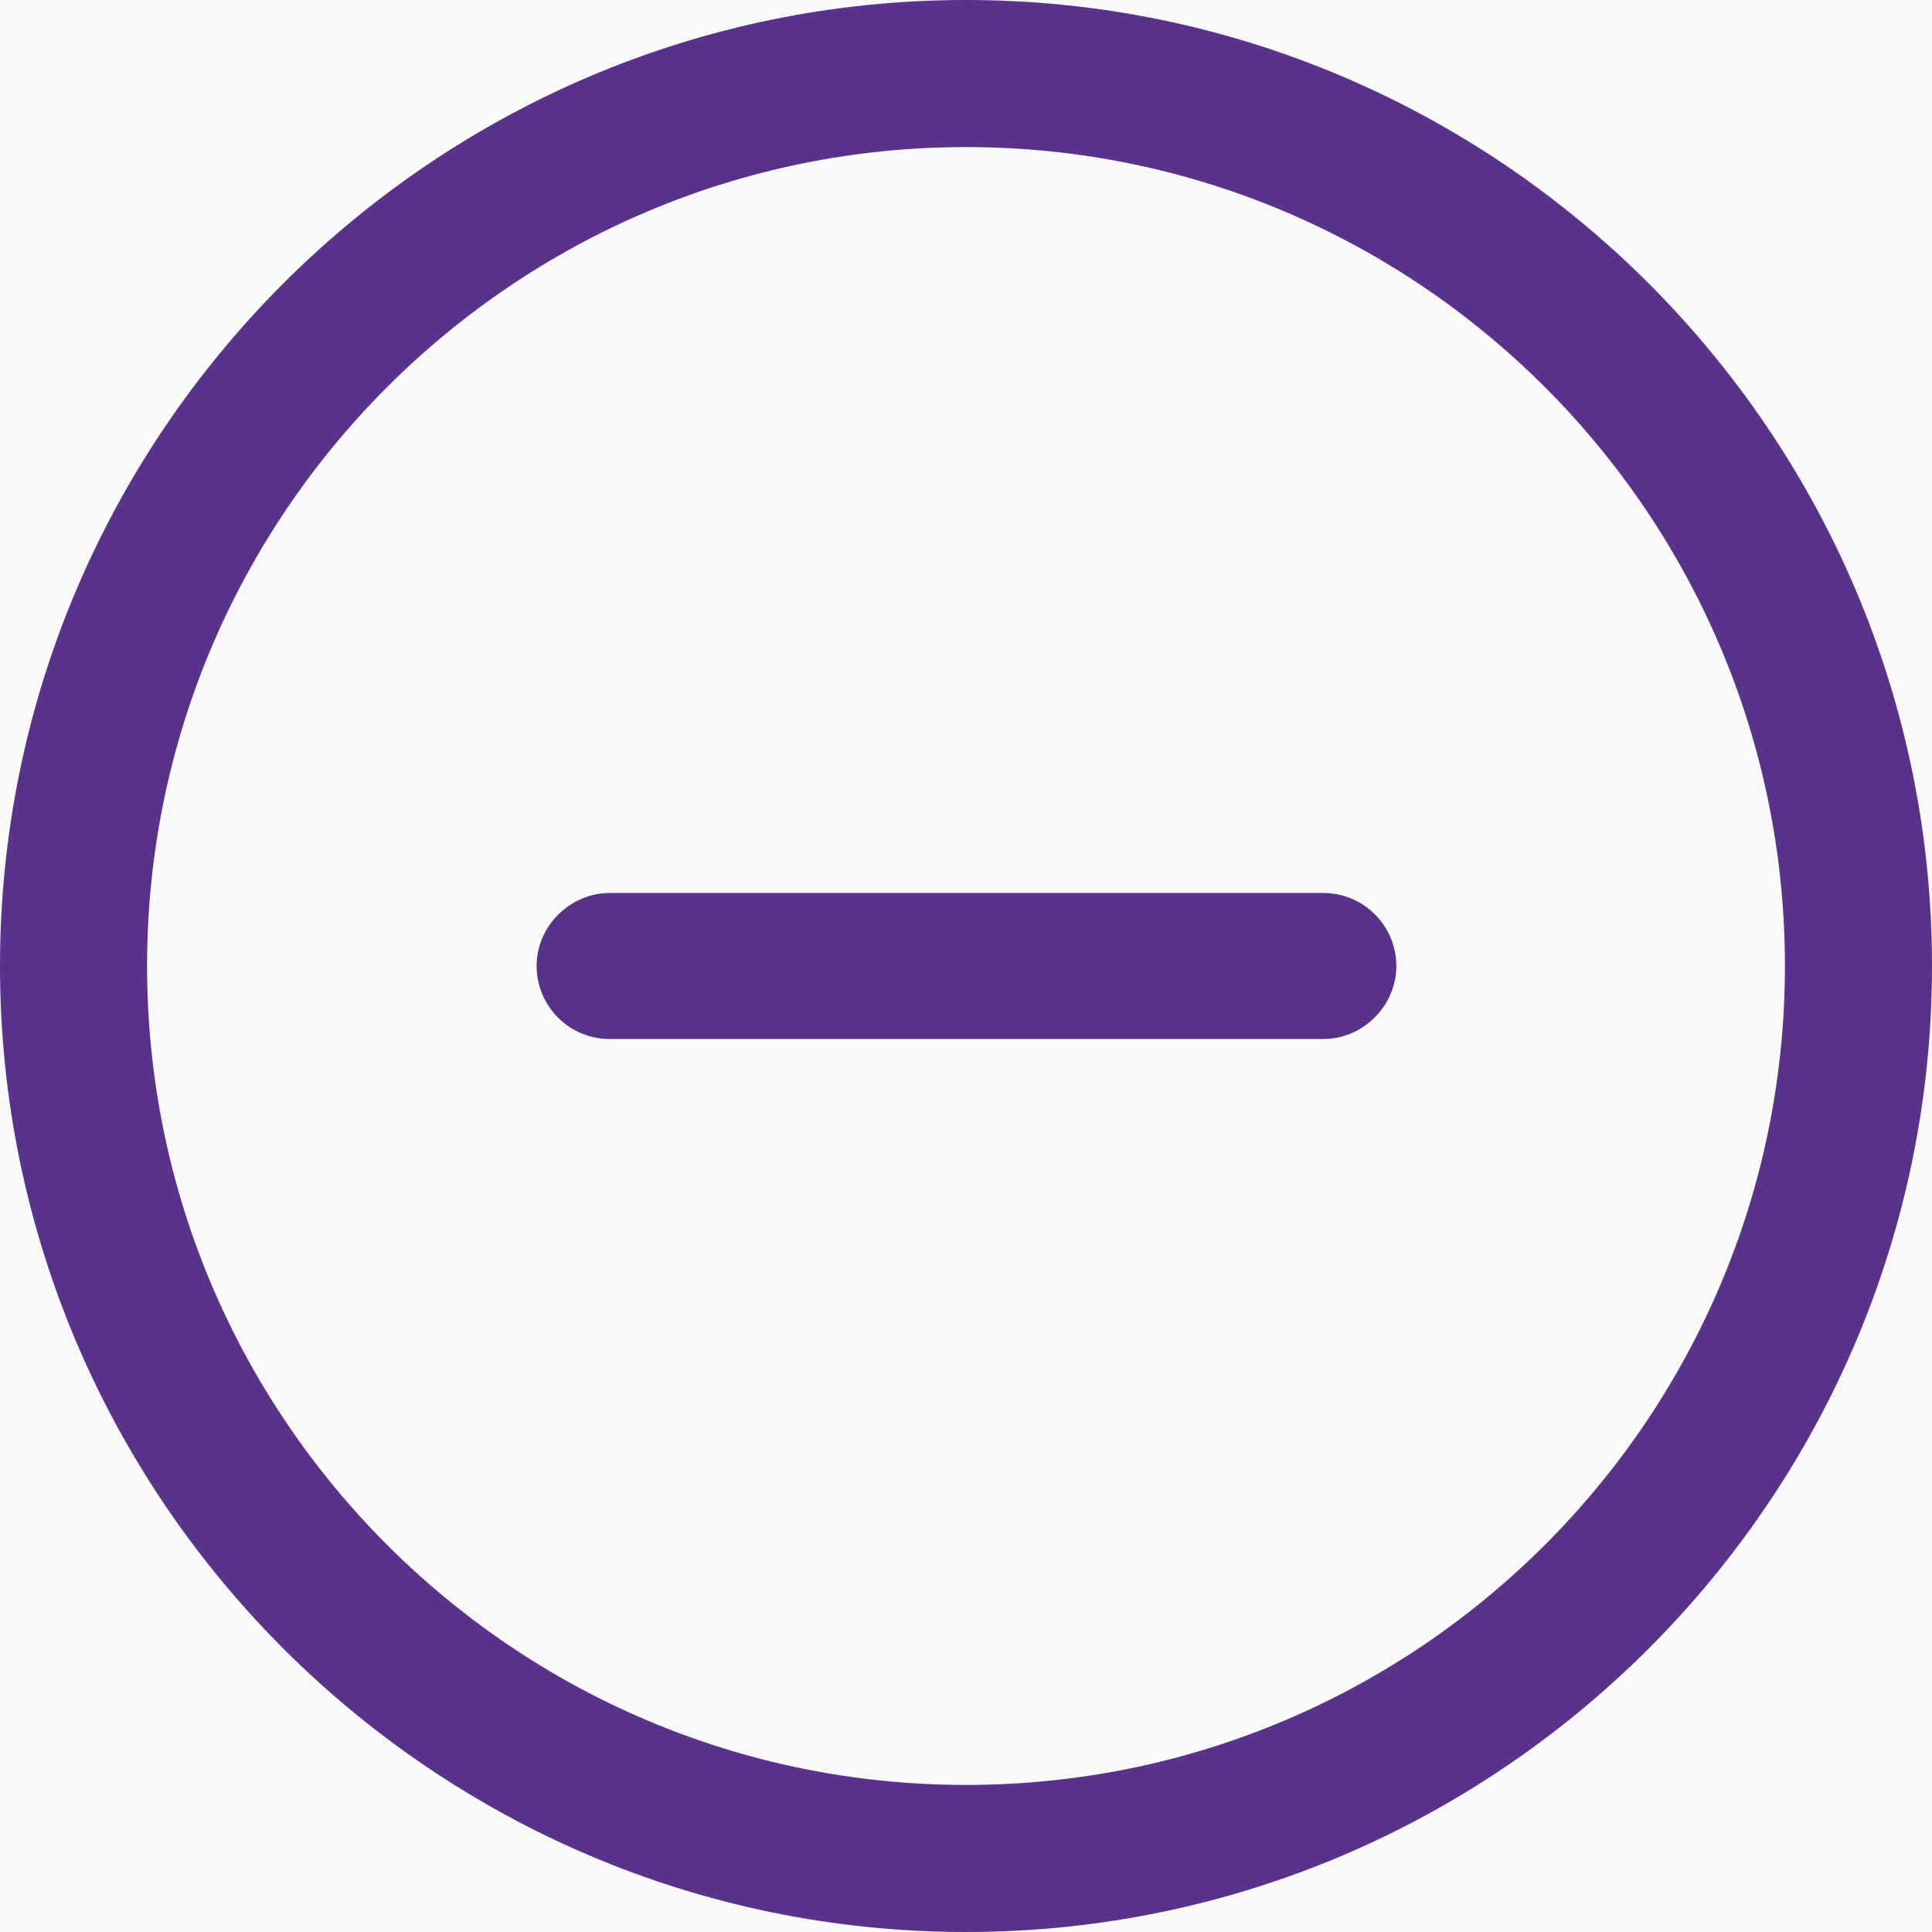
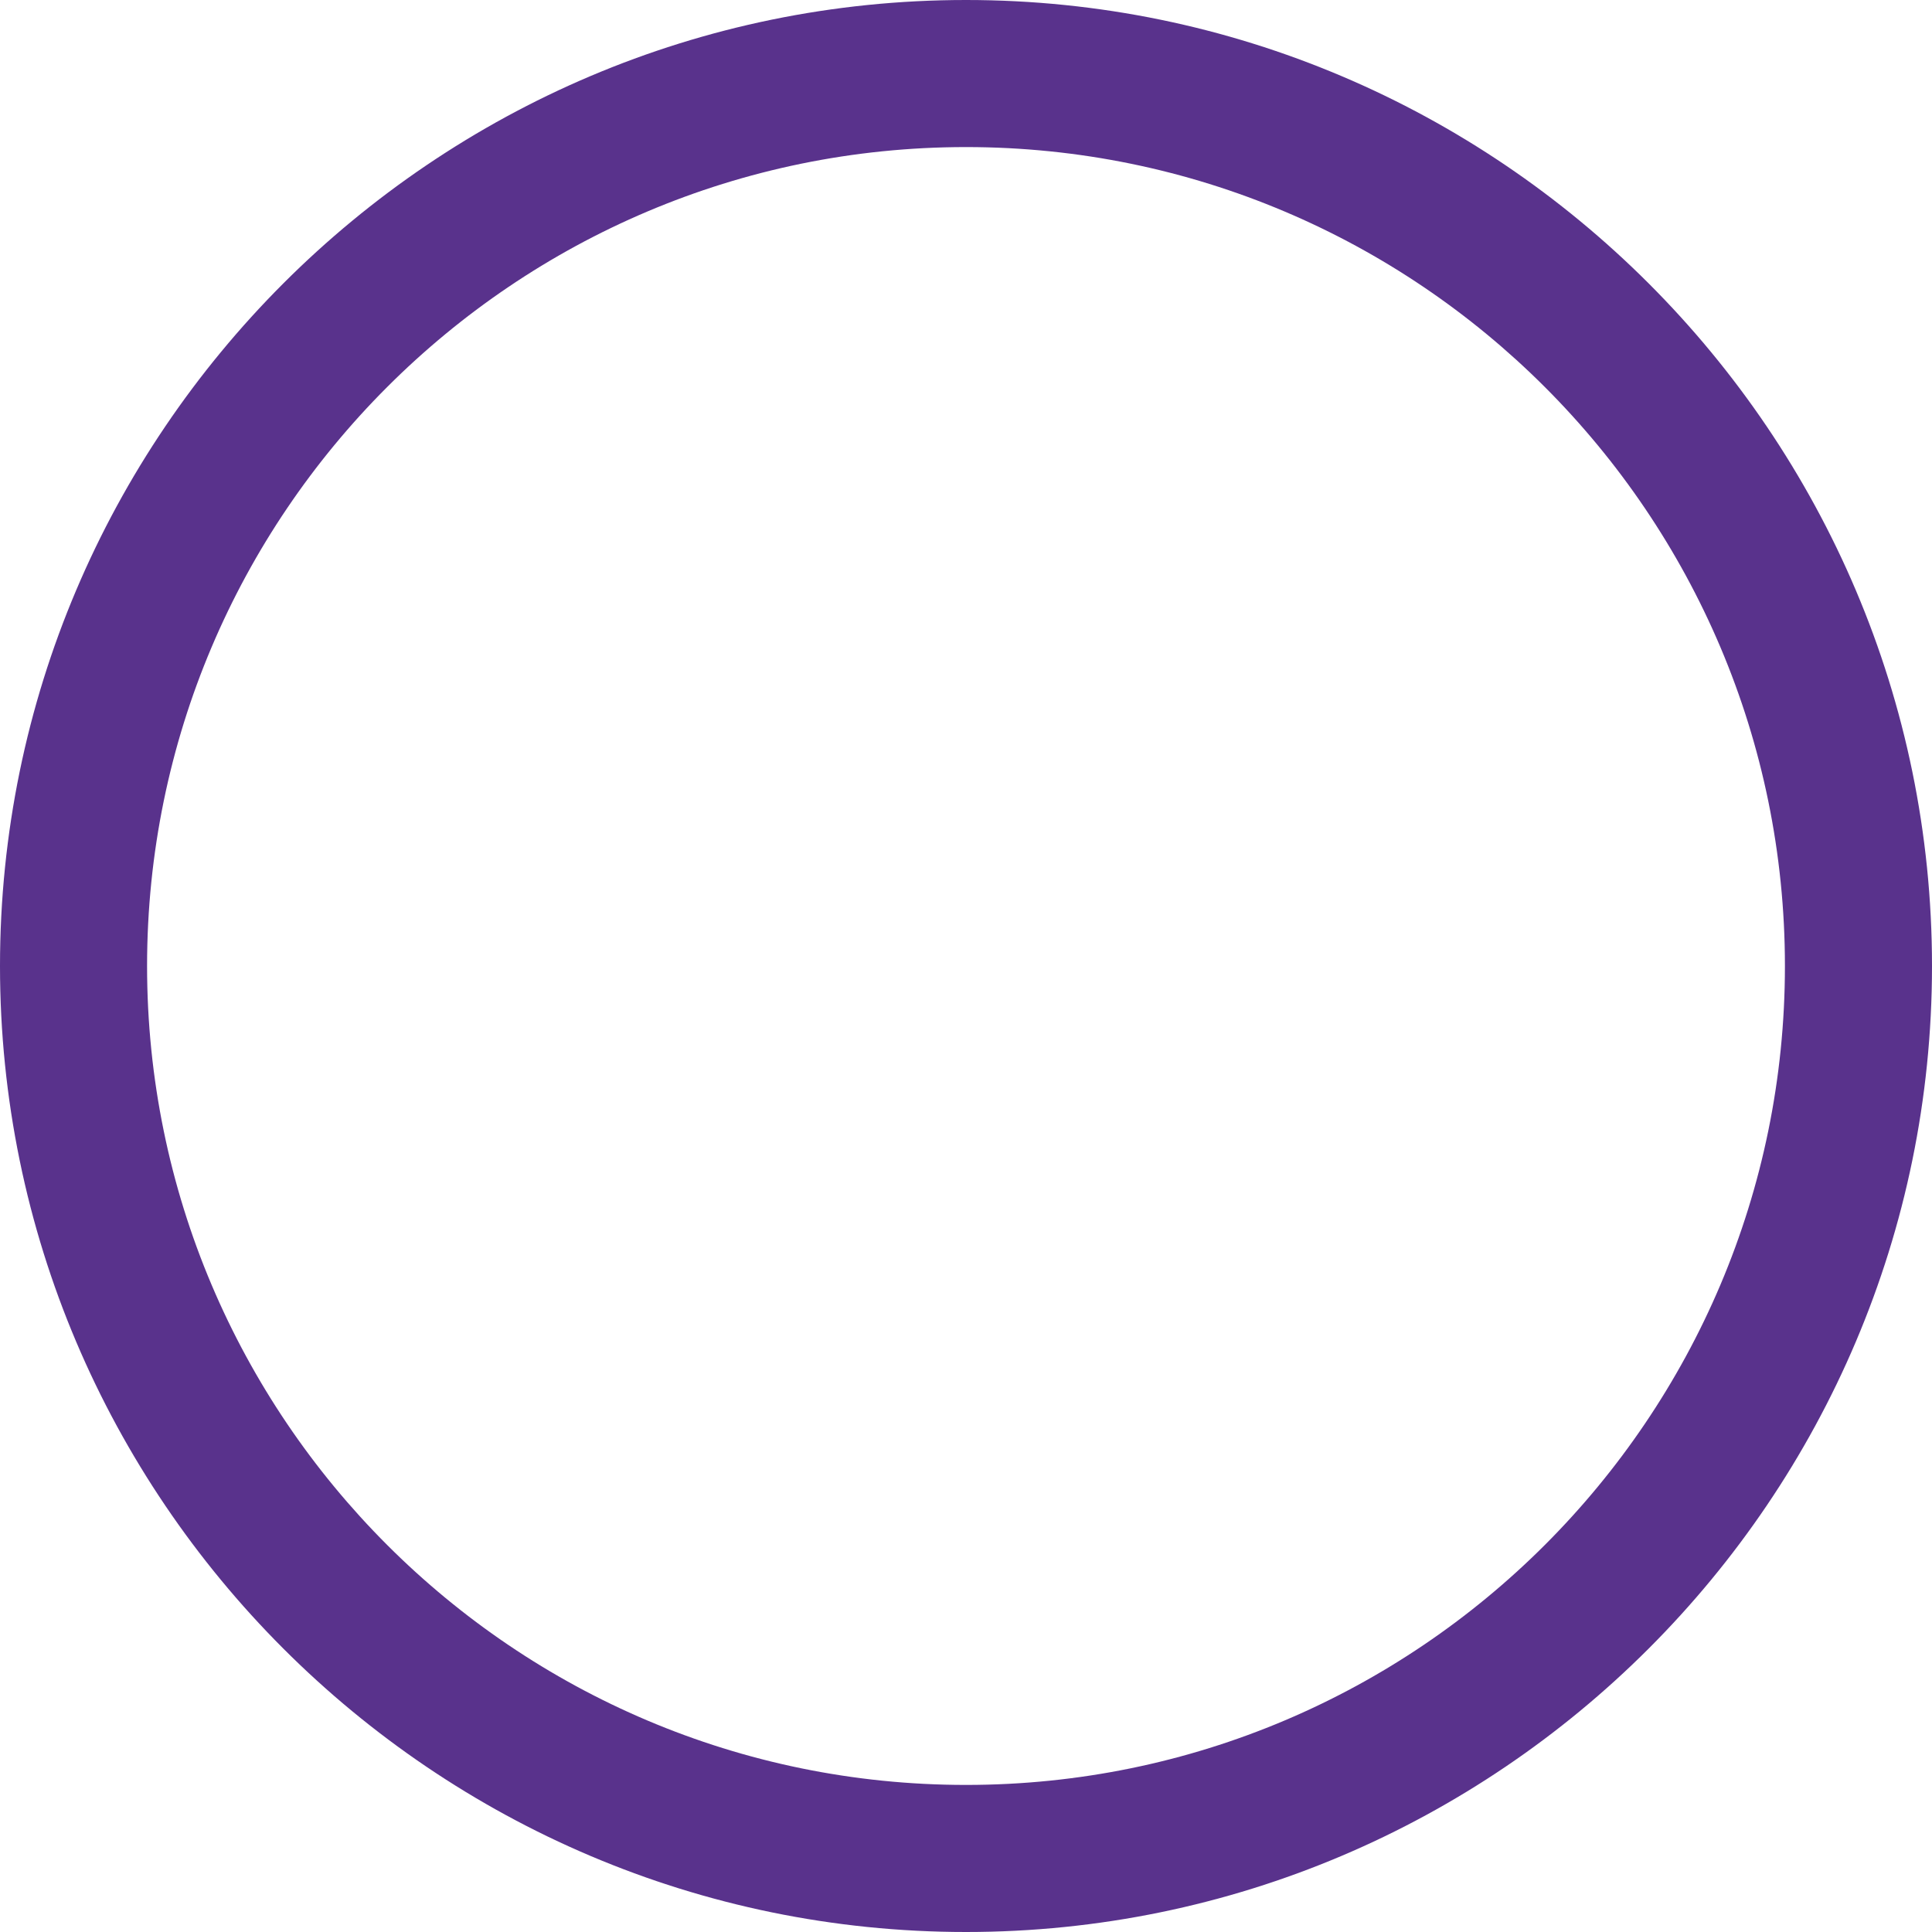
<svg xmlns="http://www.w3.org/2000/svg" width="24" height="24" viewBox="0 0 24 24" fill="none">
-   <rect width="24" height="24" fill="#FAFAFA" />
  <path d="M12 24C5.387 24 0 18.613 0 12C0 5.387 5.387 0 12 0C18.613 0 24 5.387 24 12C24 18.613 18.613 24 12 24ZM12 1.827C6.387 1.827 1.827 6.387 1.827 12C1.827 17.613 6.387 22.173 12 22.173C17.613 22.173 22.173 17.613 22.173 12C22.173 6.387 17.613 1.827 12 1.827Z" fill="#59328C" />
-   <path d="M16.439 12.907H7.573C7.066 12.907 6.666 12.493 6.666 12C6.666 11.507 7.079 11.093 7.573 11.093H16.439C16.946 11.093 17.346 11.507 17.346 12C17.346 12.493 16.933 12.907 16.439 12.907Z" fill="#59328C" />
</svg>